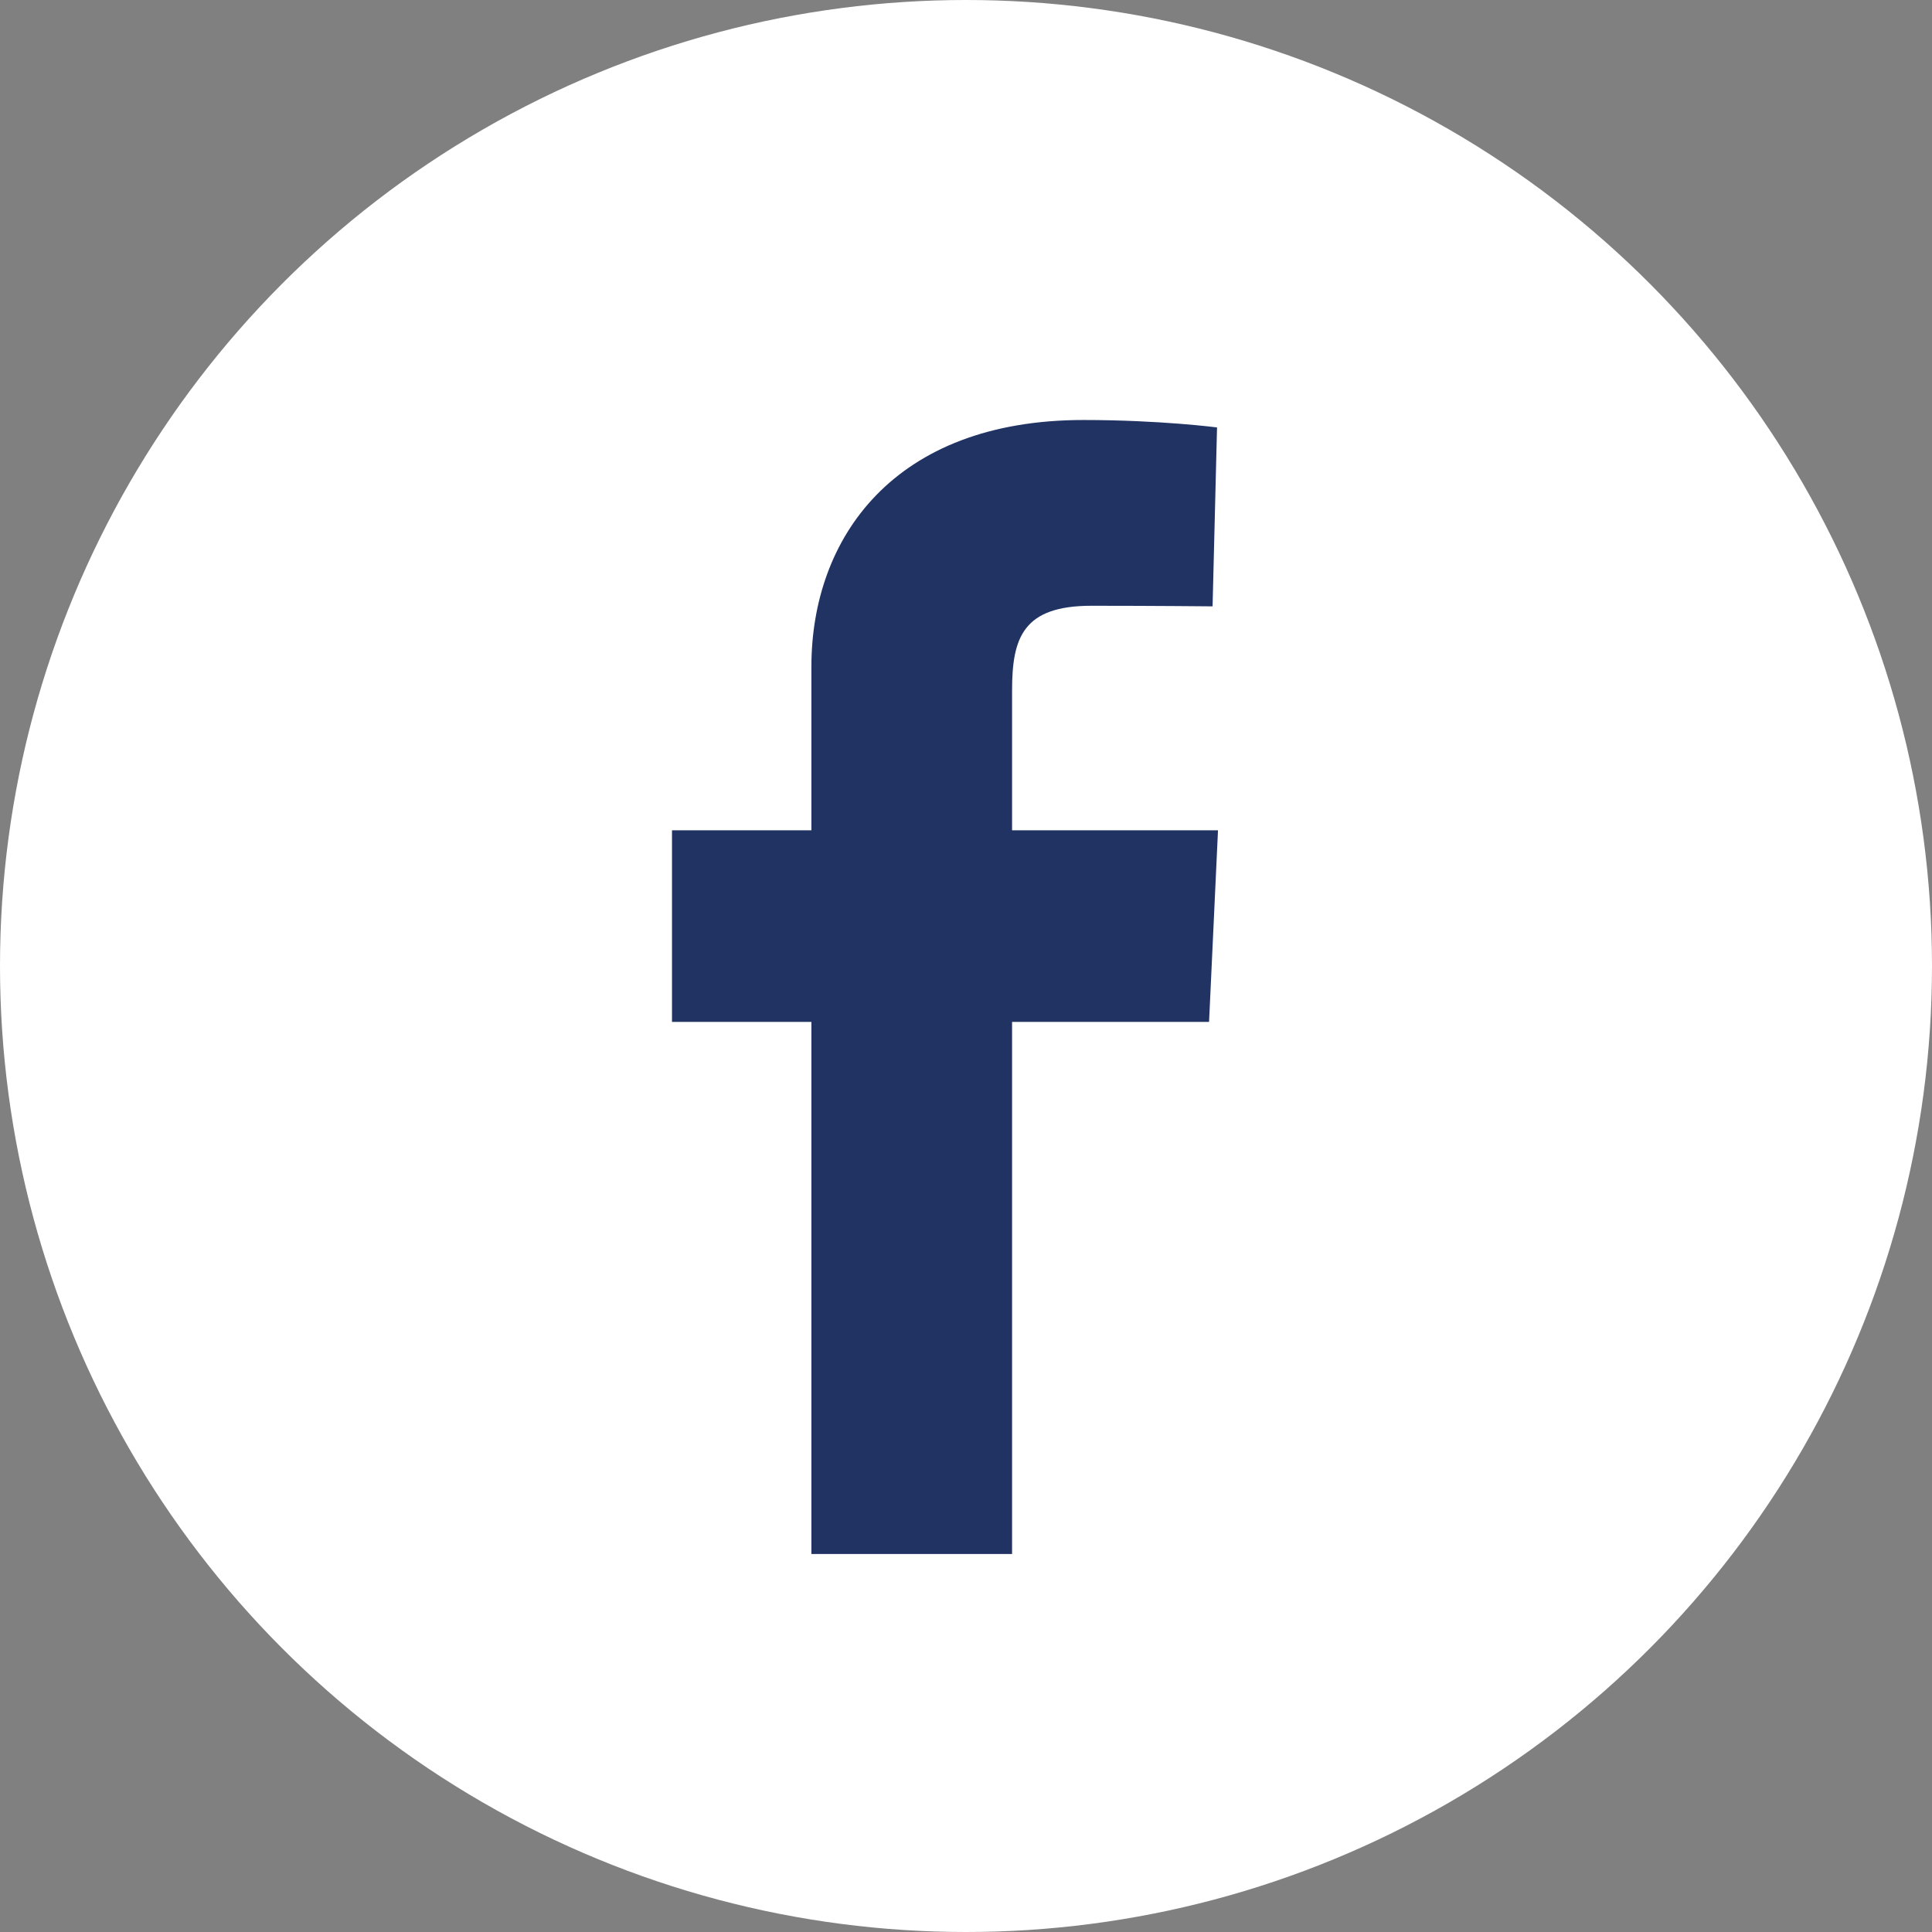
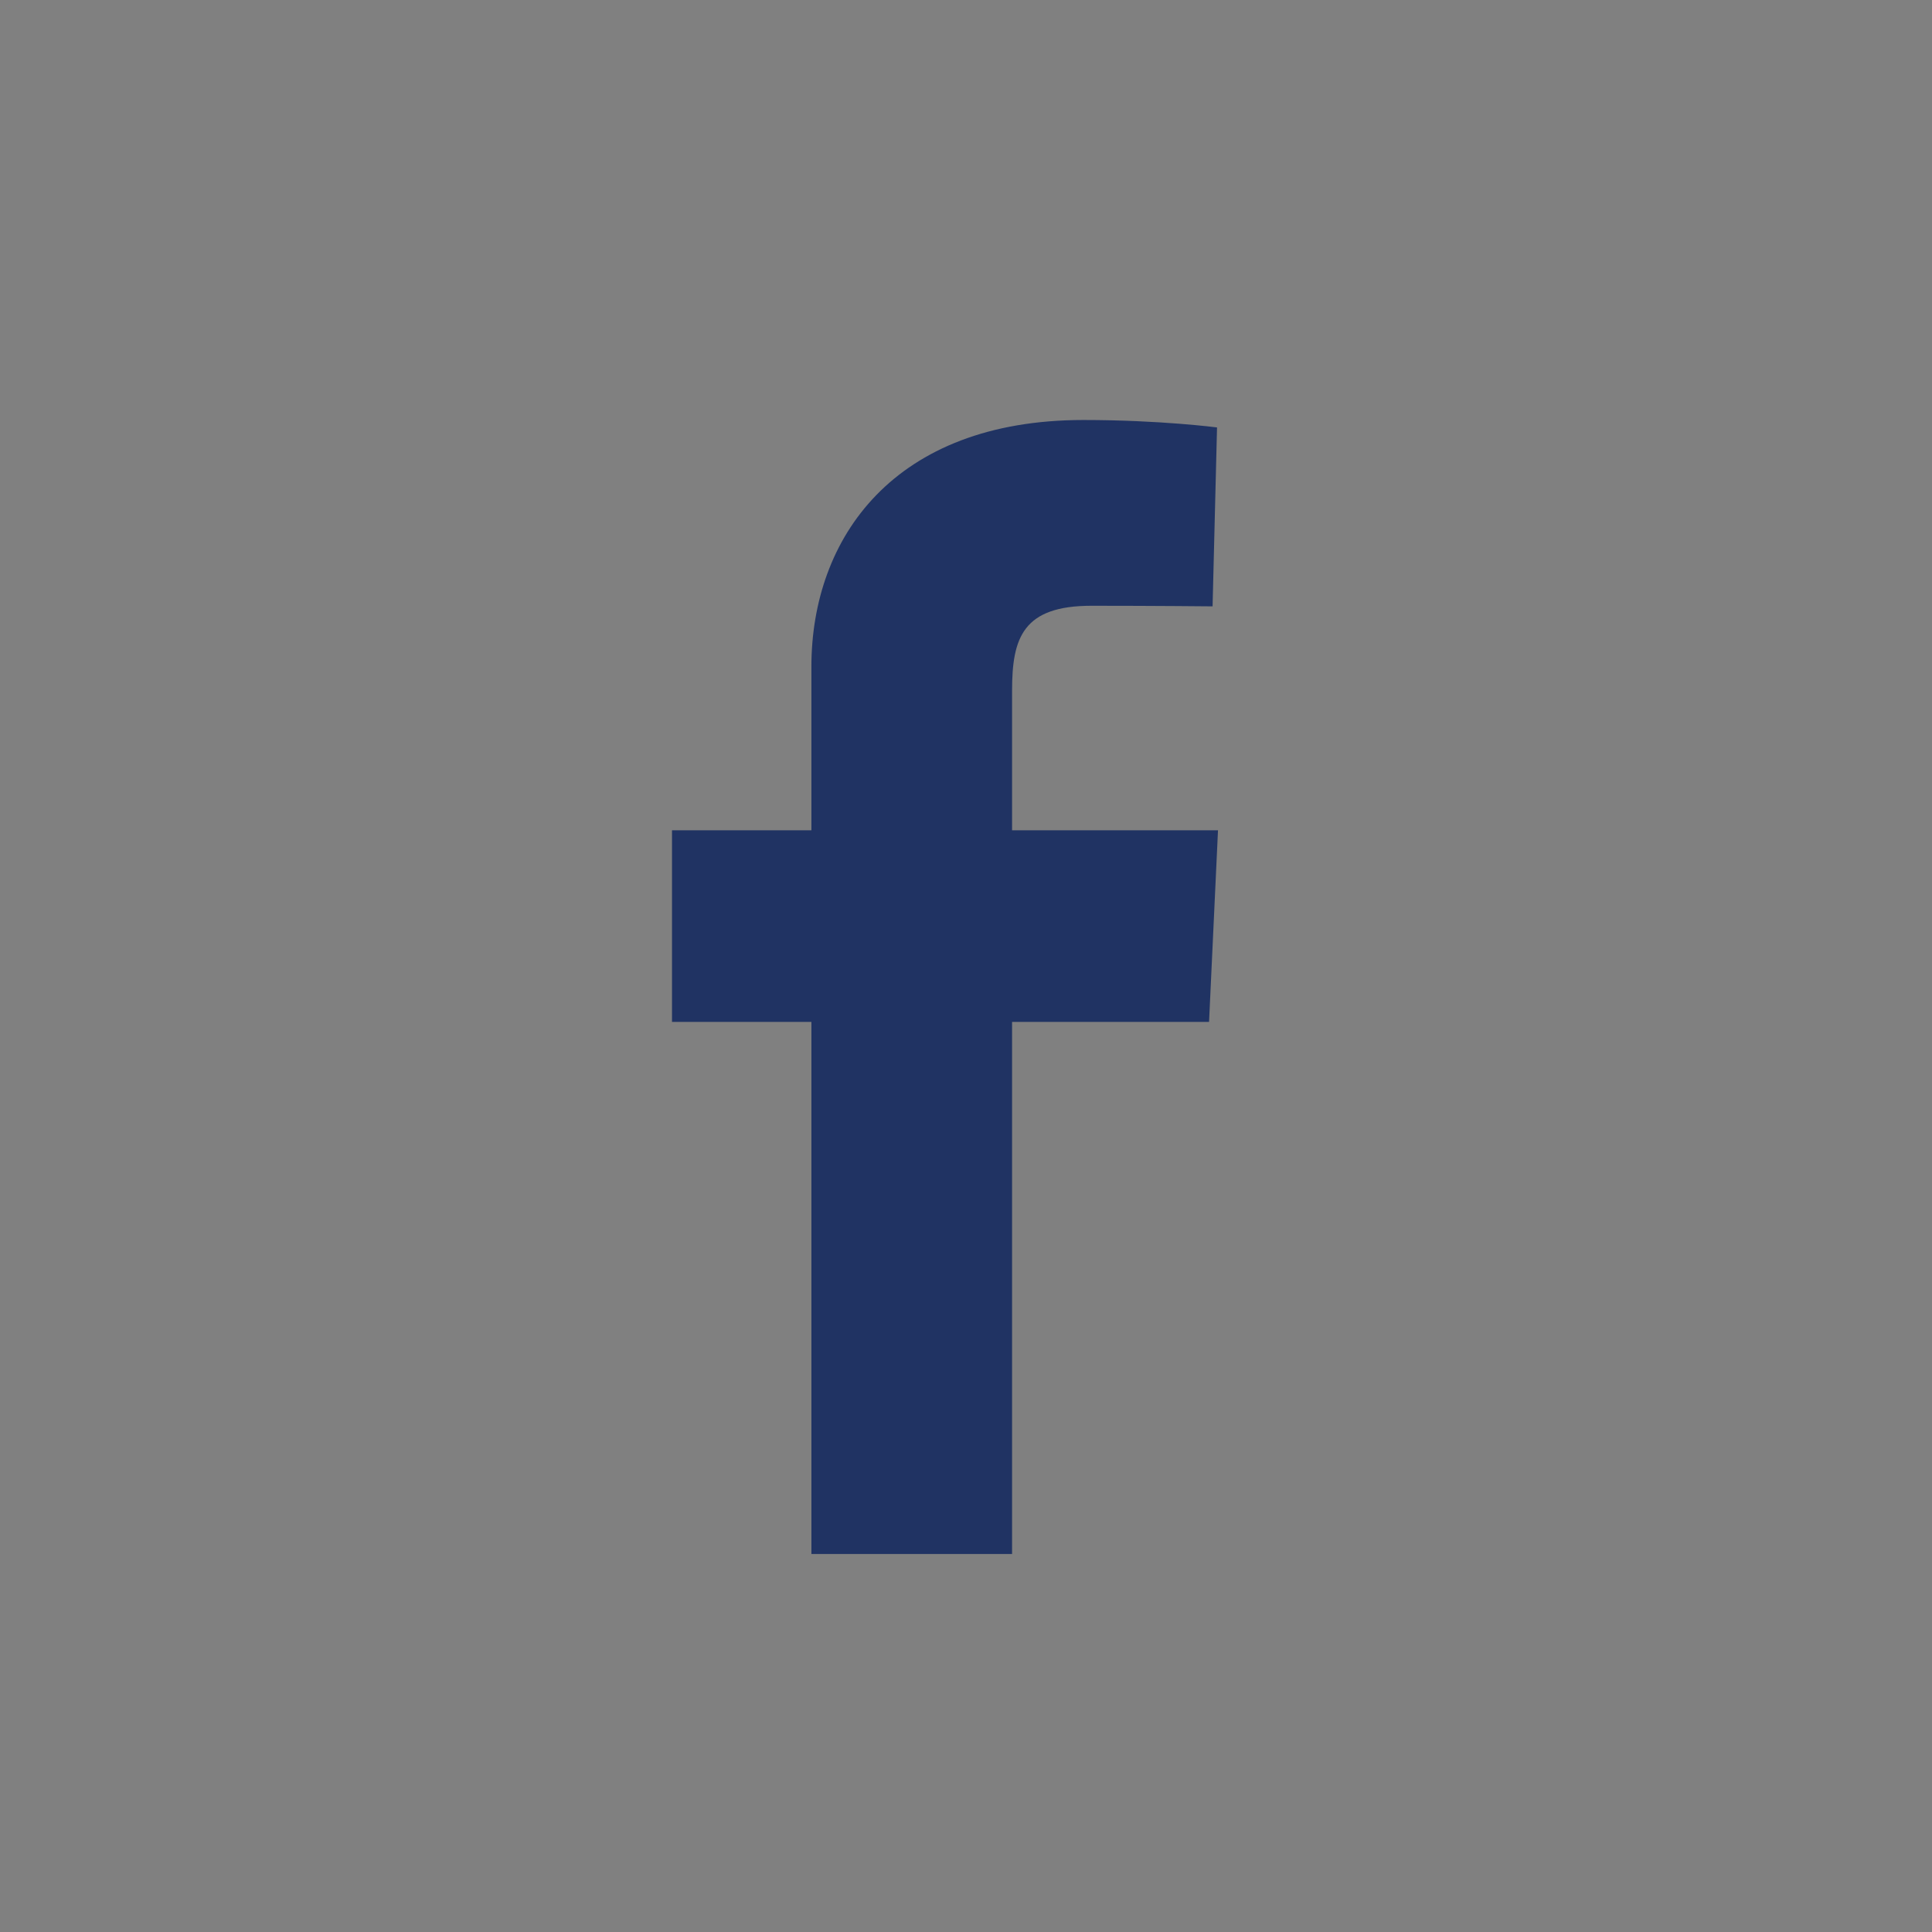
<svg xmlns="http://www.w3.org/2000/svg" width="46" height="46" viewBox="0 0 46 46" fill="none">
  <rect x="0" y="0" width="46" height="46" fill="#808080" stroke="none" />
-   <circle cx="23" cy="23" r="23" fill="white" />
  <g clip-path="url(#clip0_141_4327)">
    <path d="M19.319 37V24.331H16V19.769H19.319V15.873C19.319 12.812 21.279 10 25.796 10C27.625 10 28.977 10.177 28.977 10.177L28.871 14.437C28.871 14.437 27.492 14.423 25.987 14.423C24.358 14.423 24.097 15.181 24.097 16.439V19.769H29L28.787 24.331H24.097V37H19.319Z" fill="#203363" />
  </g>
  <defs>
    <clipPath id="clip0_141_4327">
      <rect width="13" height="27" fill="white" transform="translate(16 10)" />
    </clipPath>
  </defs>
</svg>